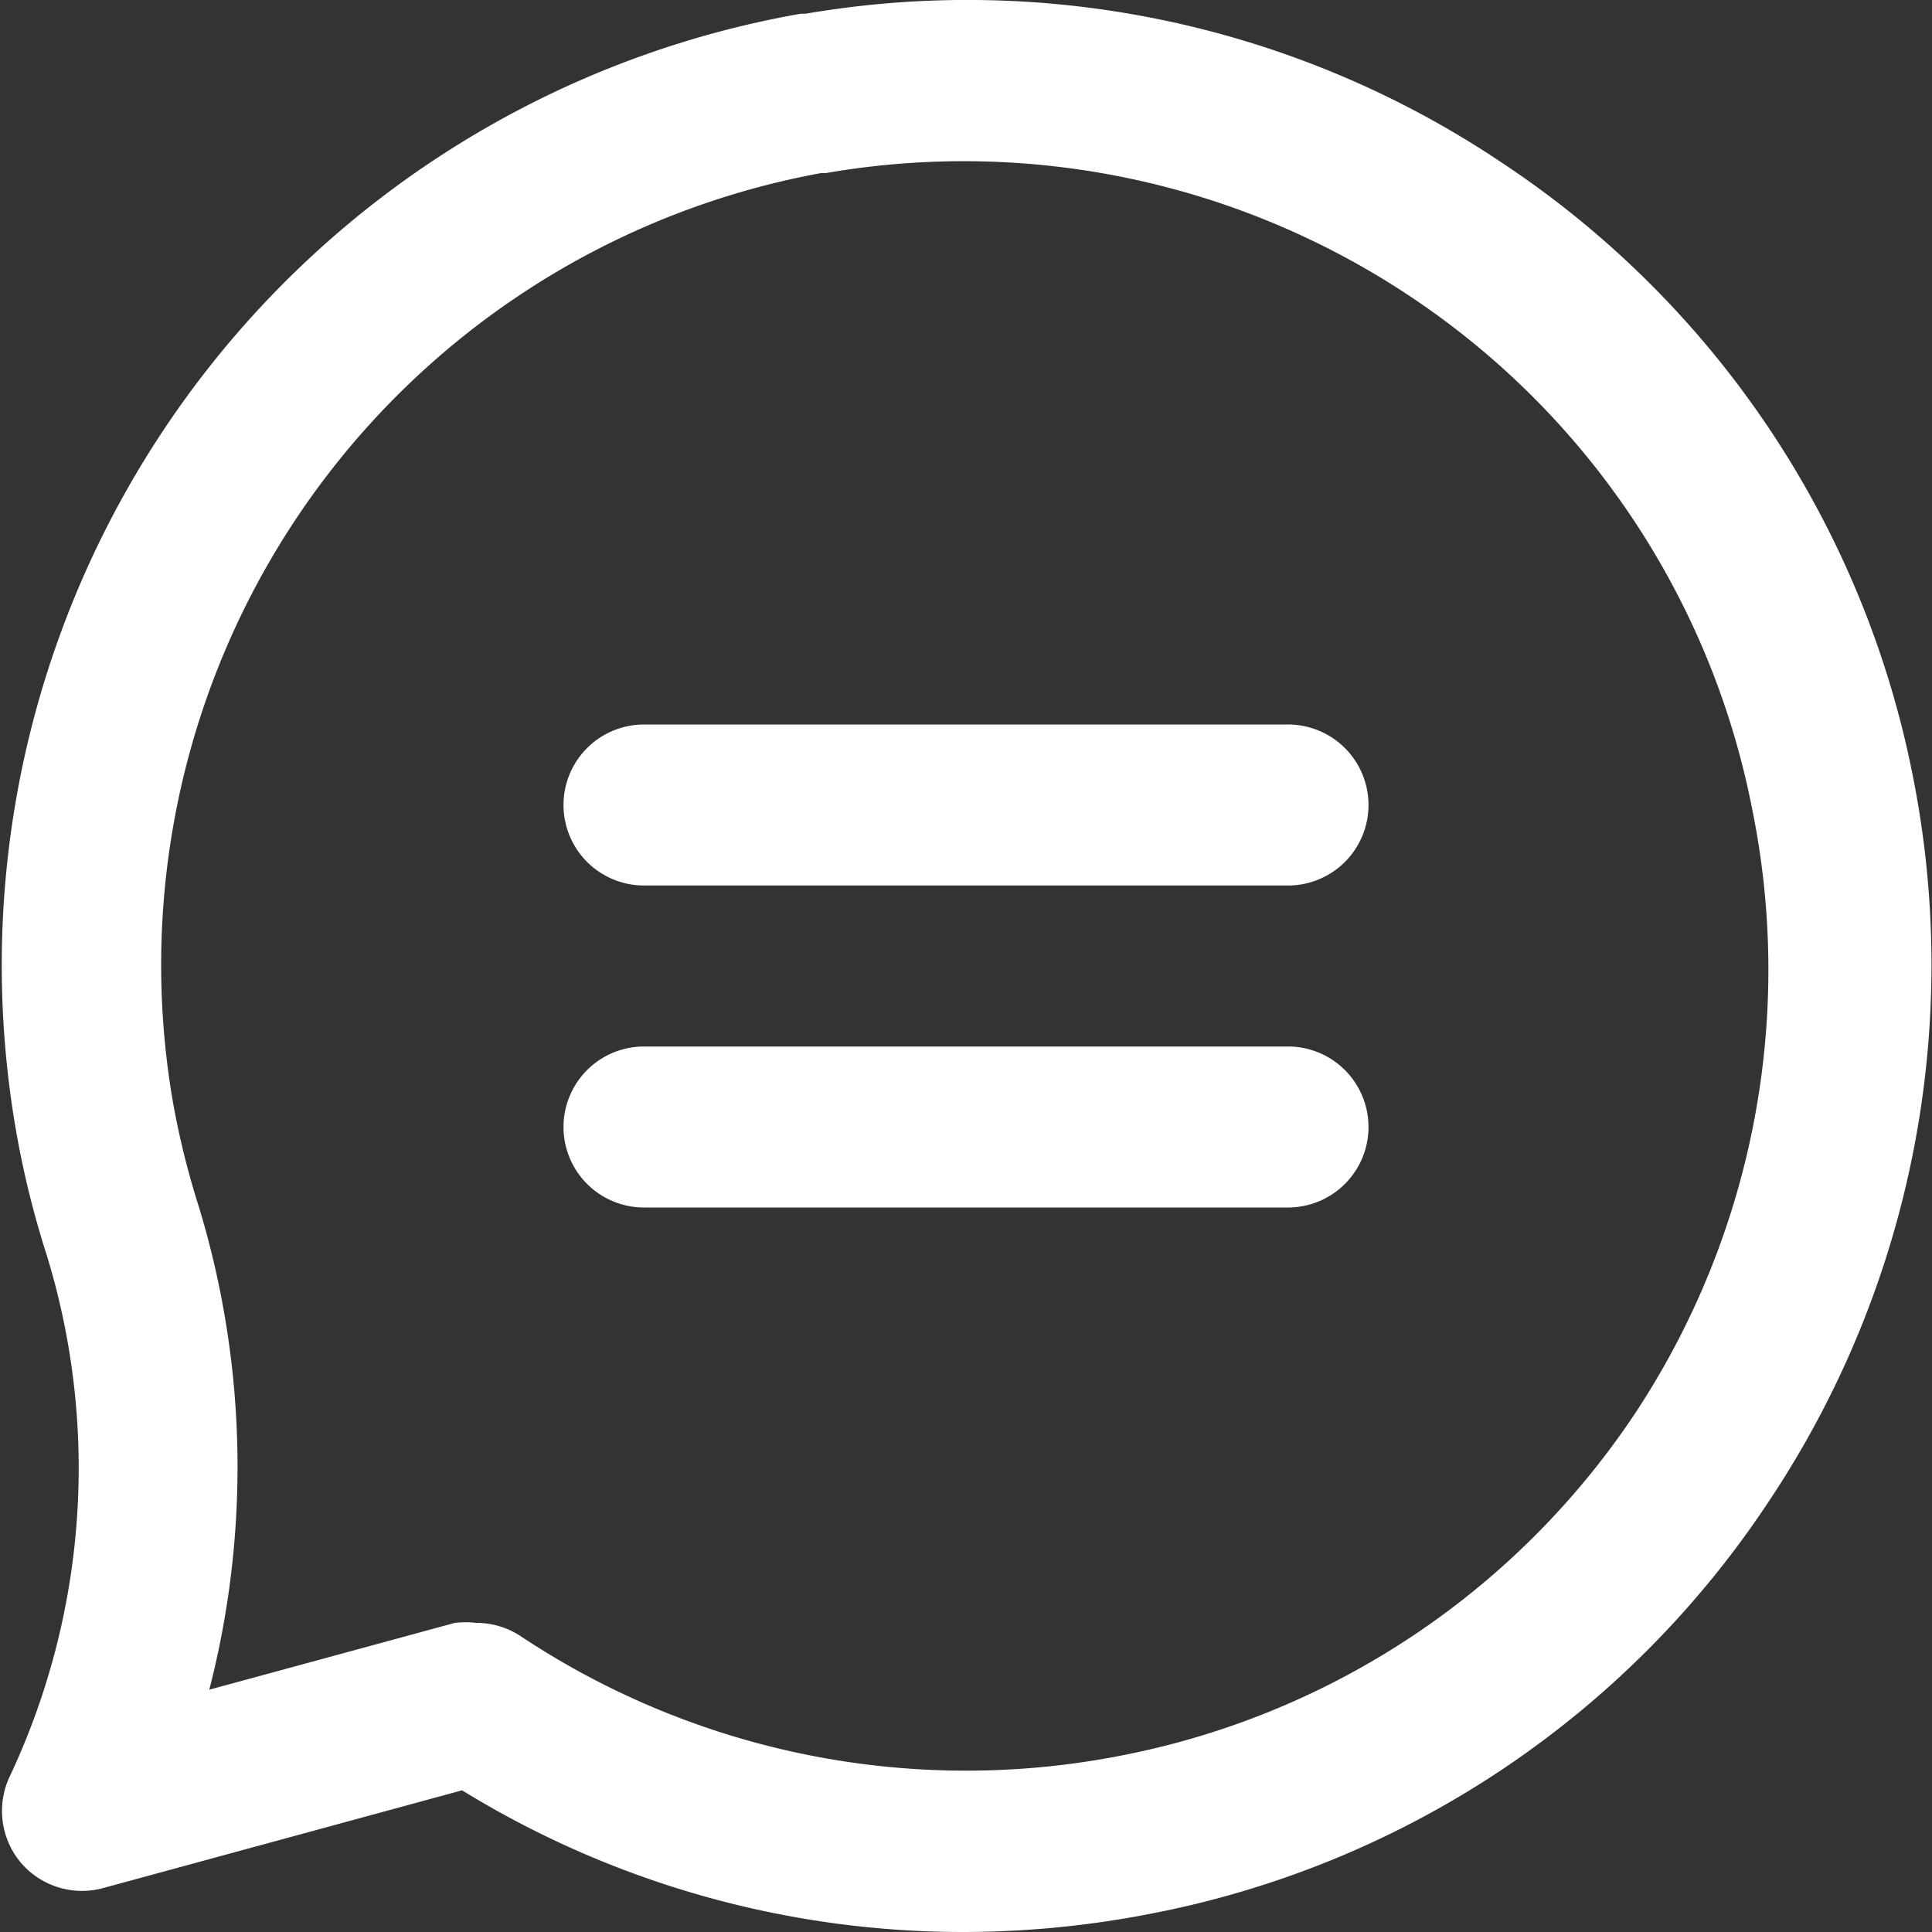
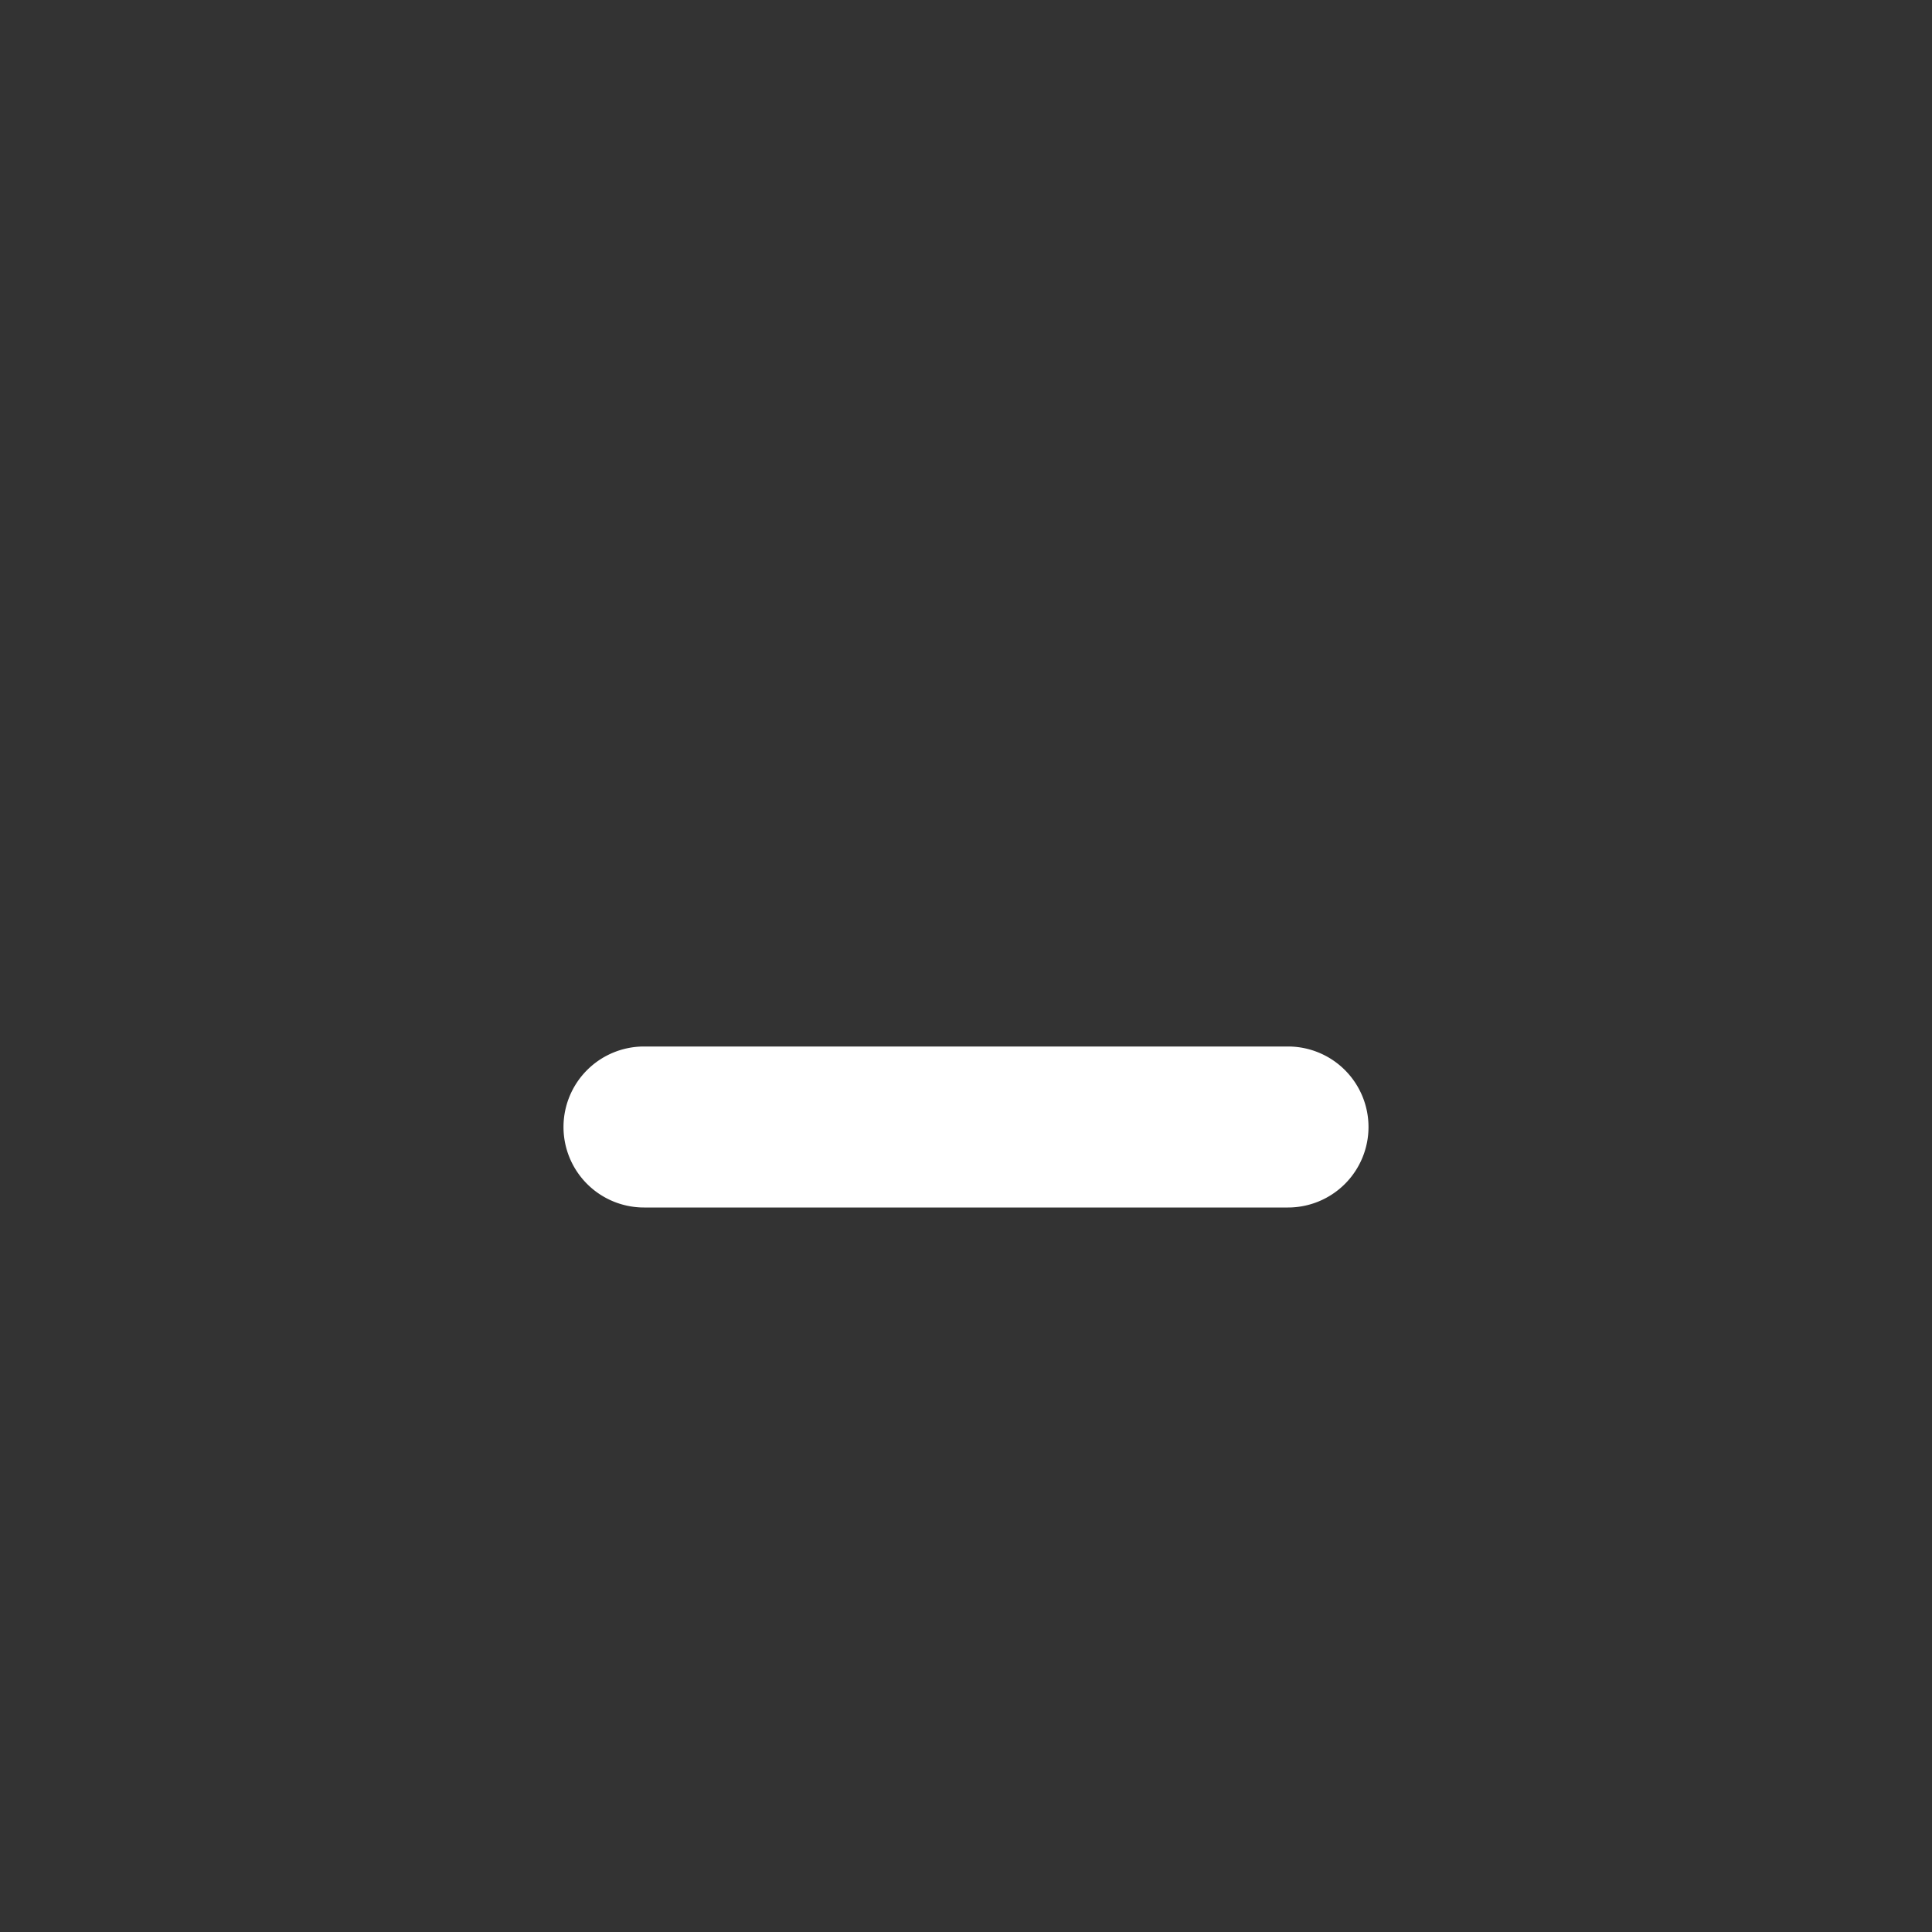
<svg xmlns="http://www.w3.org/2000/svg" id="Layer_1" data-name="Layer 1" viewBox="0 0 24 24">
  <rect x="0" y="0" width="24" height="24" fill="#333333" stroke="none" />
  <defs>
    <style>.cls-1{fill:#fff;}</style>
  </defs>
-   <path class="cls-1" d="M454.56-89.69a11.89,11.89,0,0,0-5.12-7.62,11.91,11.91,0,0,0-8.63-1.84h-.06A12,12,0,0,0,431-85.27a11.54,11.54,0,0,0,.38,1.54,9,9,0,0,1-.46,6.48,1,1,0,0,0,.14,1.07,1,1,0,0,0,1,.32l4.48-1.22a11.88,11.88,0,0,0,6.22,1.76,12.21,12.21,0,0,0,2.4-.24,11.89,11.89,0,0,0,7.62-5.12A12,12,0,0,0,454.56-89.69Zm-3.43,7.9a9.94,9.94,0,0,1-6.36,4.27A10,10,0,0,1,437.26-79a1,1,0,0,0-.55-.16,1.09,1.09,0,0,0-.26,0l-3.05.83a11.1,11.1,0,0,0-.13-6,10.12,10.12,0,0,1-.32-1.29A10,10,0,0,1,441-97.17h.06a10,10,0,0,1,7.24,1.52,9.93,9.93,0,0,1,4.26,6.35A10,10,0,0,1,451.13-81.79Z" transform="translate(-430.8 99.32)" />
-   <path class="cls-1" d="M446.8-90.32h-8a1,1,0,0,0-1,1,1,1,0,0,0,1,1h8a1,1,0,0,0,1-1A1,1,0,0,0,446.8-90.32Z" transform="translate(-430.8 99.32)" />
  <path class="cls-1" d="M446.8-86.32h-8a1,1,0,0,0-1,1,1,1,0,0,0,1,1h8a1,1,0,0,0,1-1A1,1,0,0,0,446.8-86.32Z" transform="translate(-430.8 99.32)" />
</svg>